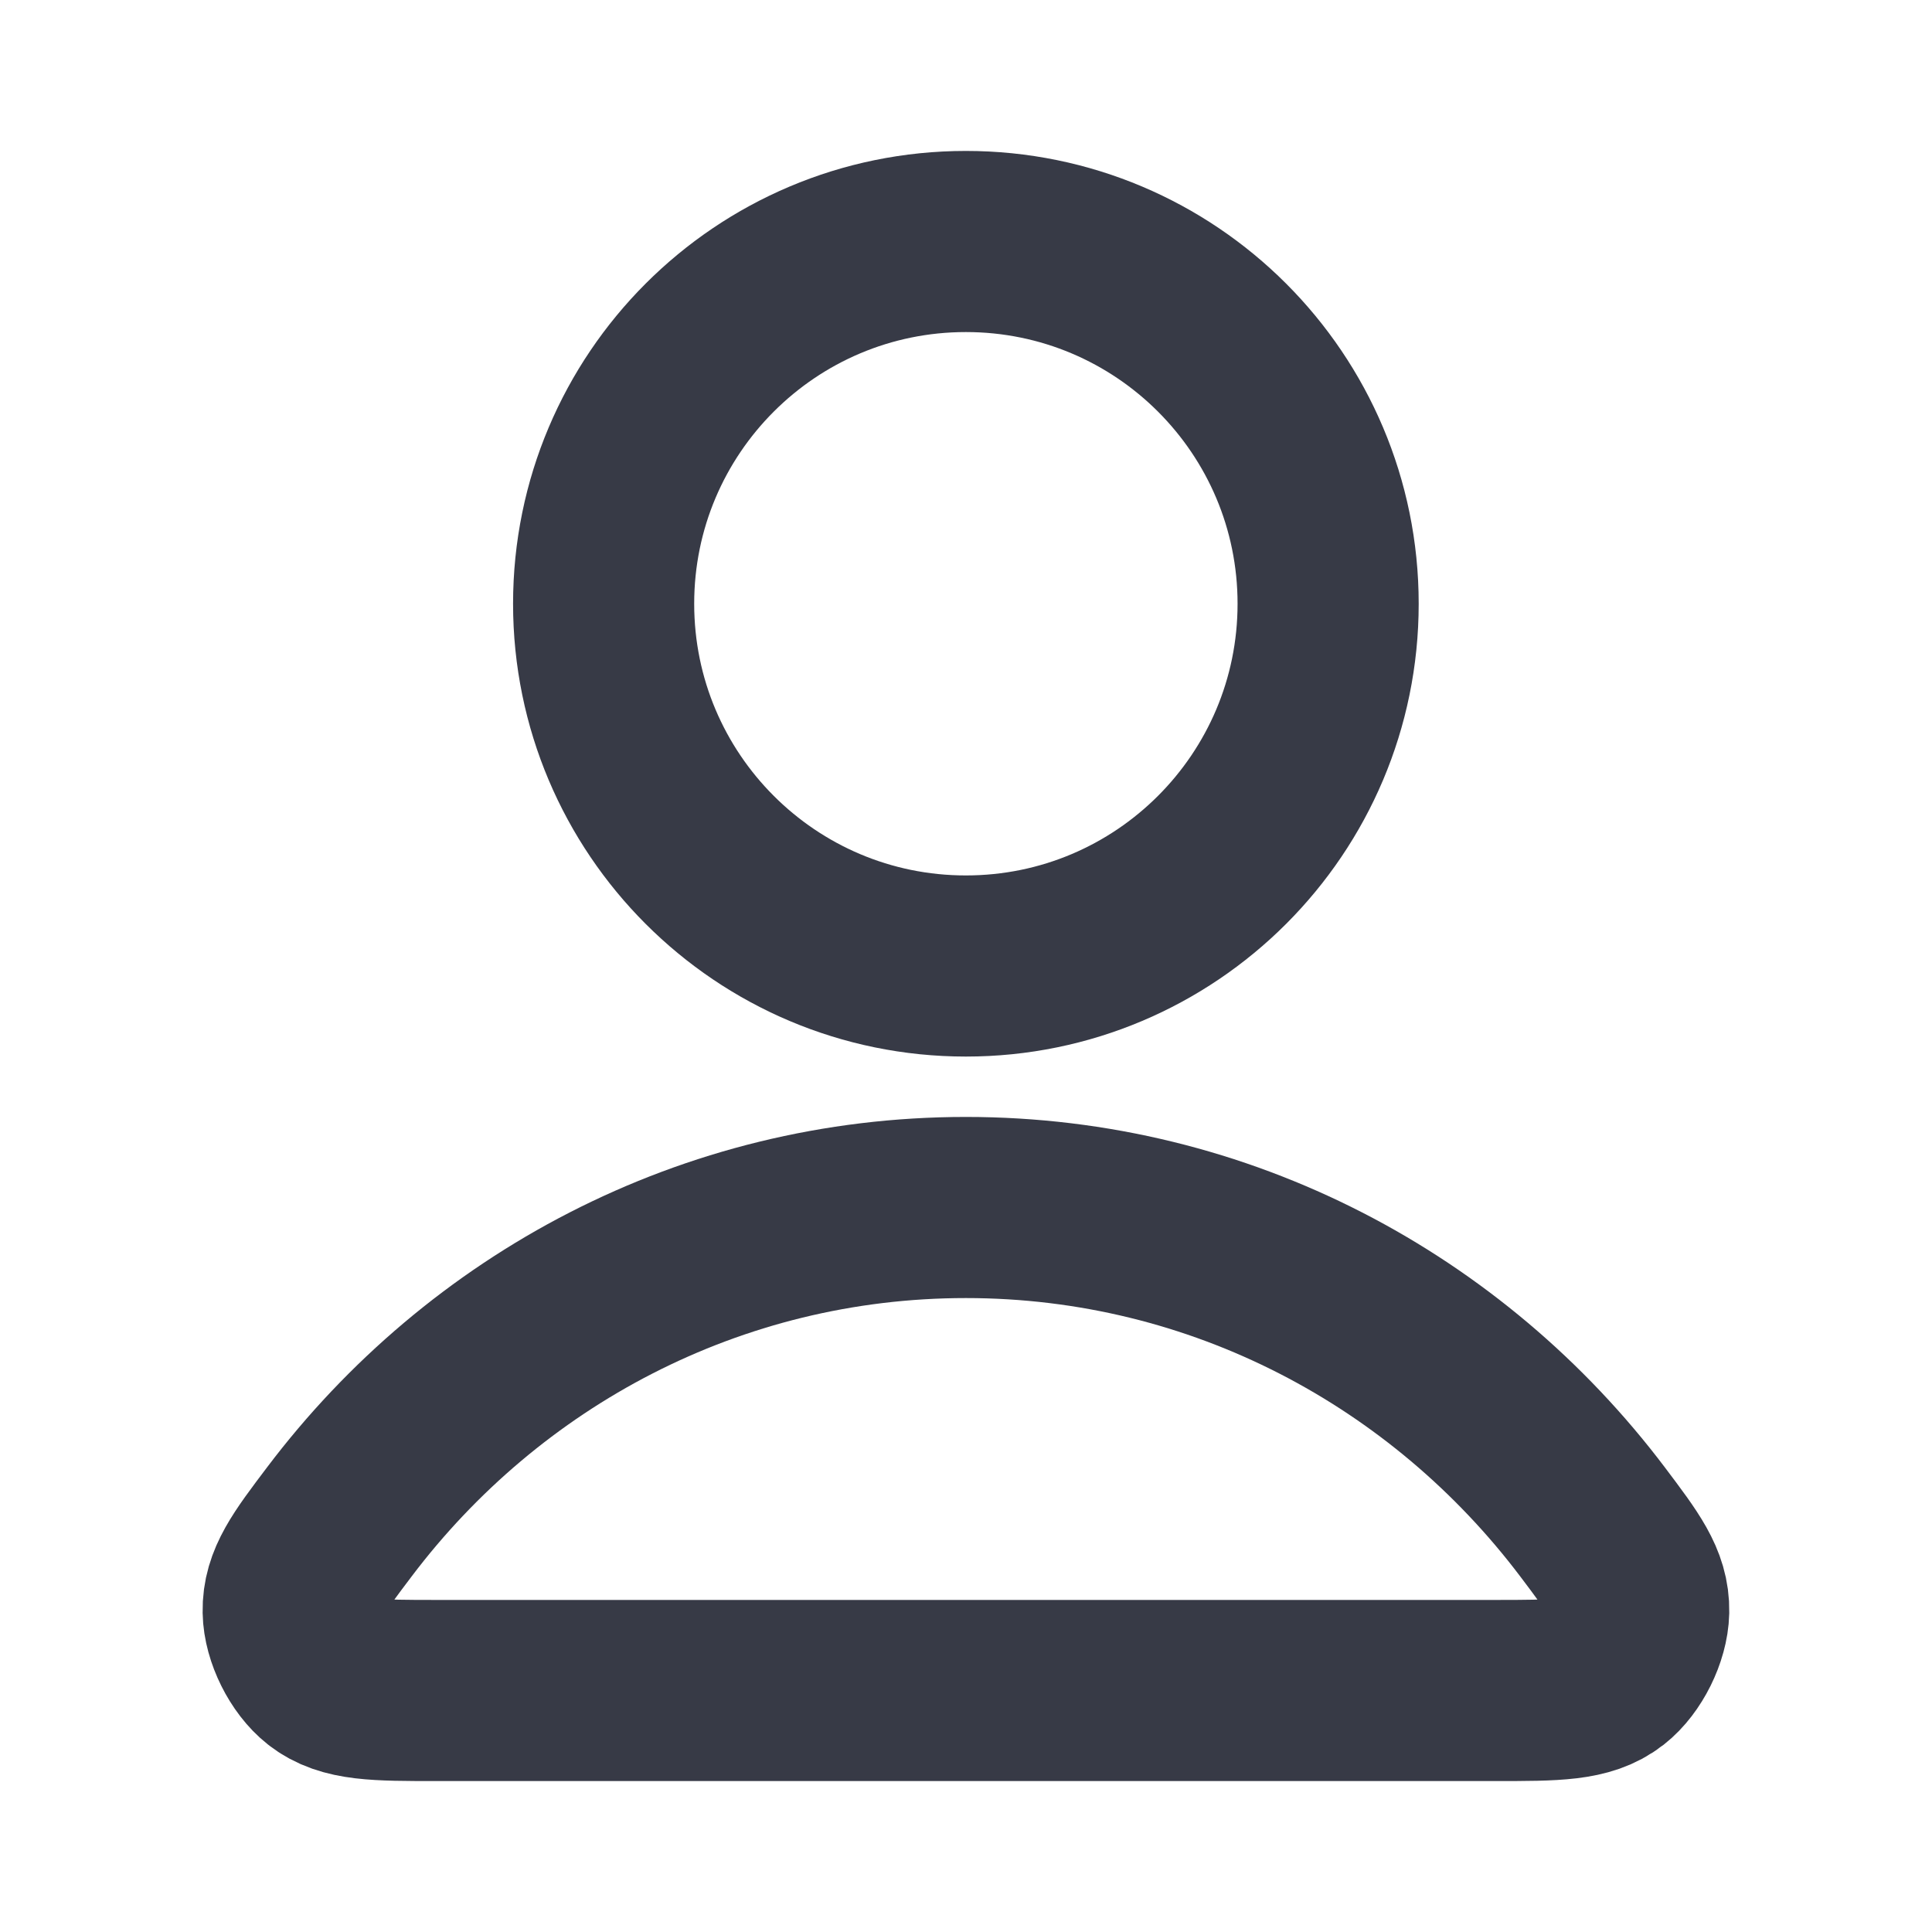
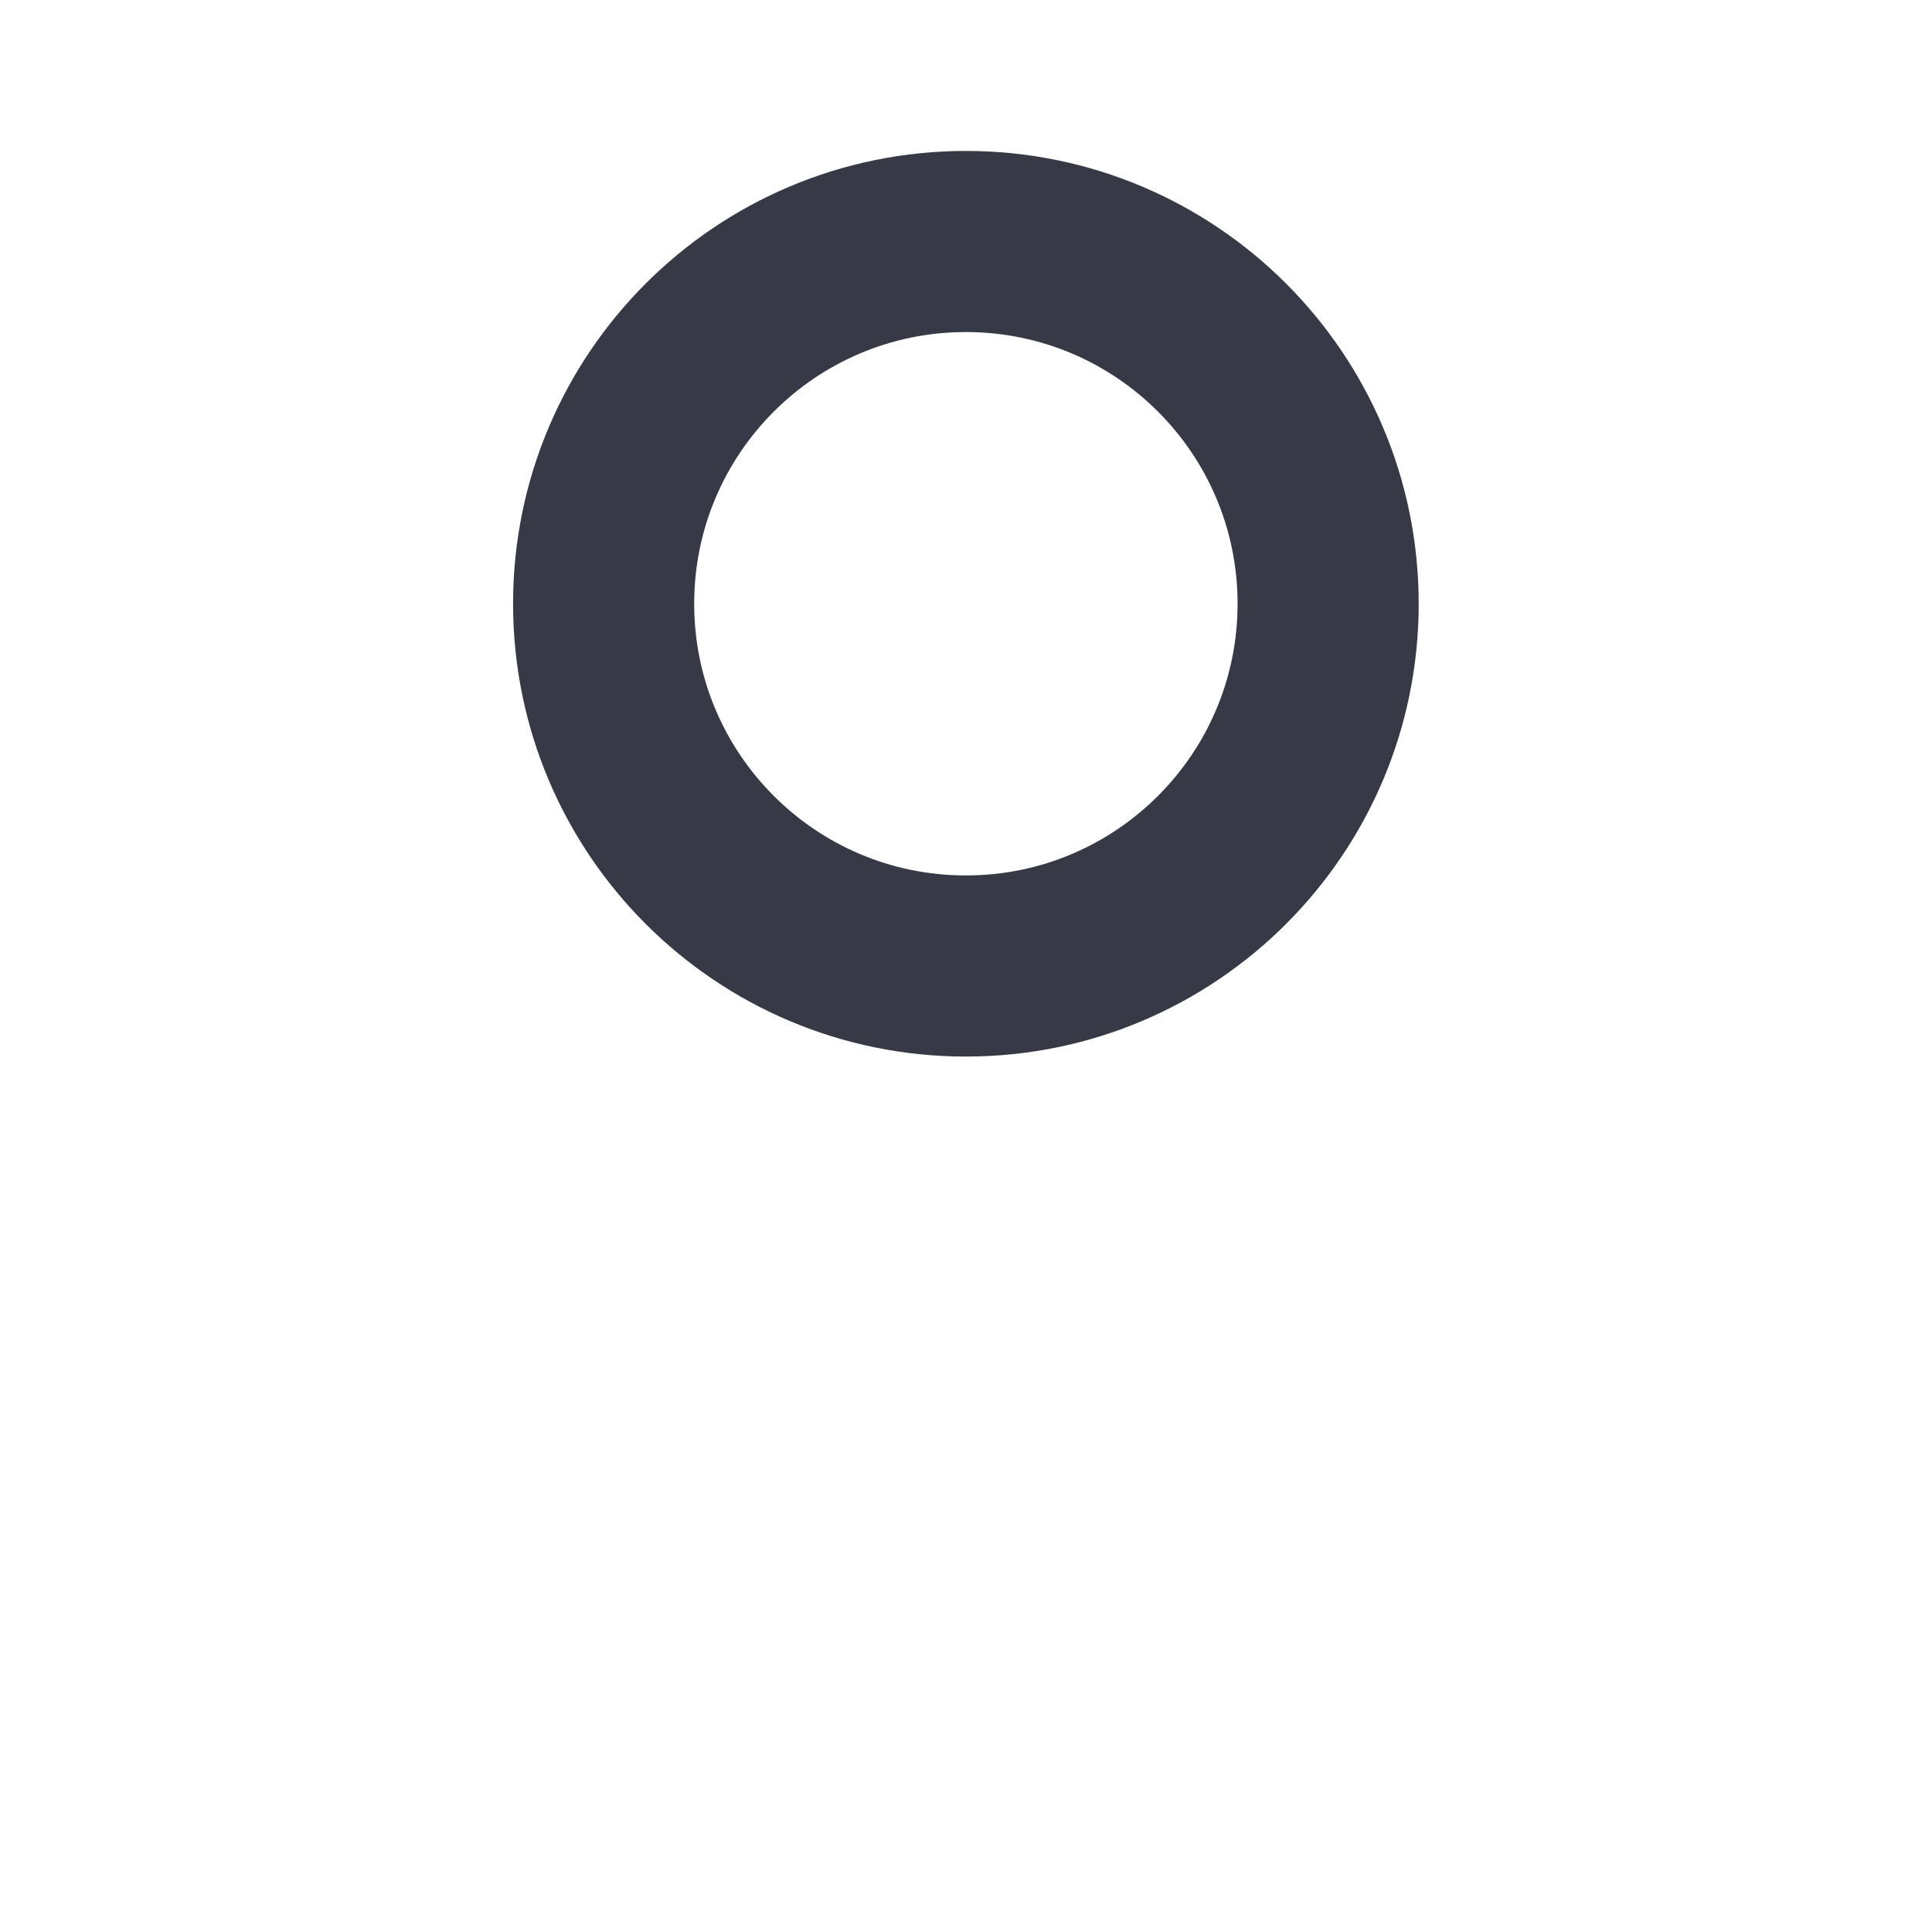
<svg xmlns="http://www.w3.org/2000/svg" width="16" height="16" viewBox="0 0 16 16" fill="none">
-   <path d="M7.999 10C5.886 10 4.006 11.02 2.81 12.604C2.552 12.945 2.424 13.115 2.428 13.345C2.431 13.524 2.543 13.748 2.683 13.858C2.864 14 3.115 14 3.617 14H12.381C12.883 14 13.134 14 13.316 13.858C13.456 13.748 13.567 13.524 13.571 13.345C13.575 13.115 13.446 12.945 13.189 12.604C11.992 11.02 10.113 10 7.999 10Z" stroke="#373A46" stroke-width="1.5" stroke-linecap="round" stroke-linejoin="round" />
  <path d="M7.999 8C9.656 8 10.999 6.657 10.999 5C10.999 3.343 9.656 2 7.999 2C6.342 2 4.999 3.343 4.999 5C4.999 6.657 6.342 8 7.999 8Z" stroke="#373A46" stroke-width="1.5" stroke-linecap="round" stroke-linejoin="round" />
</svg>